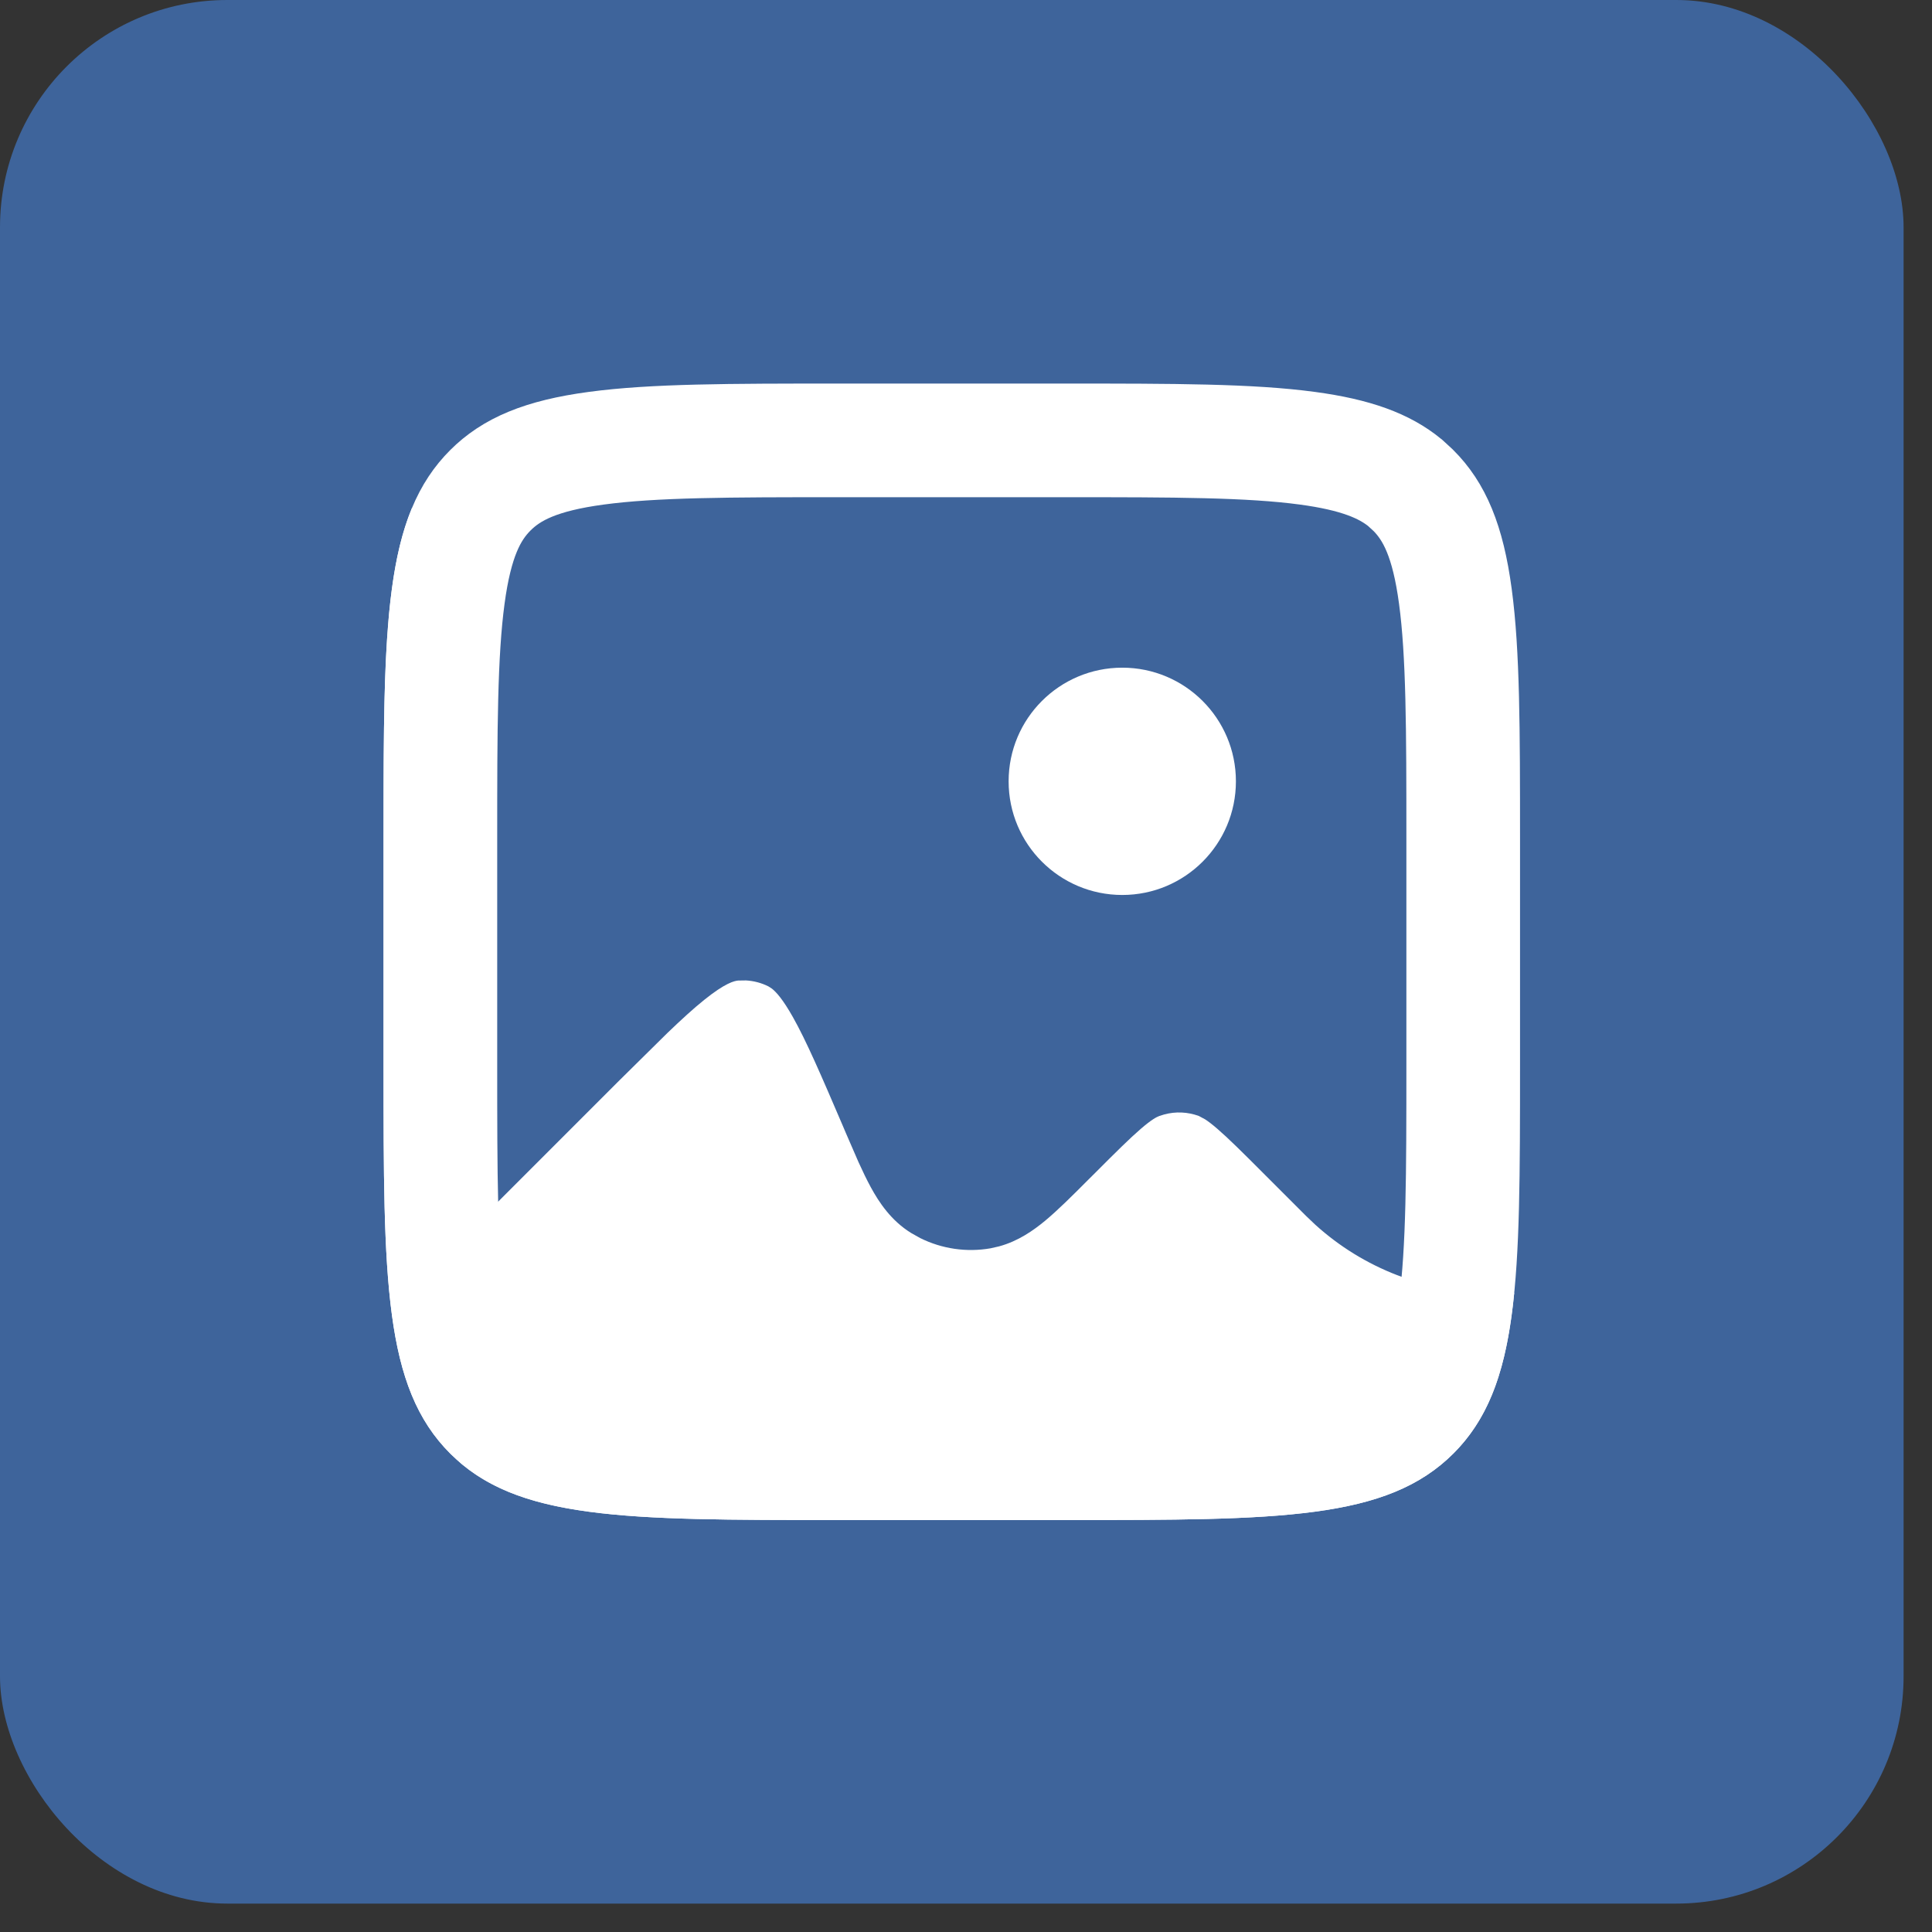
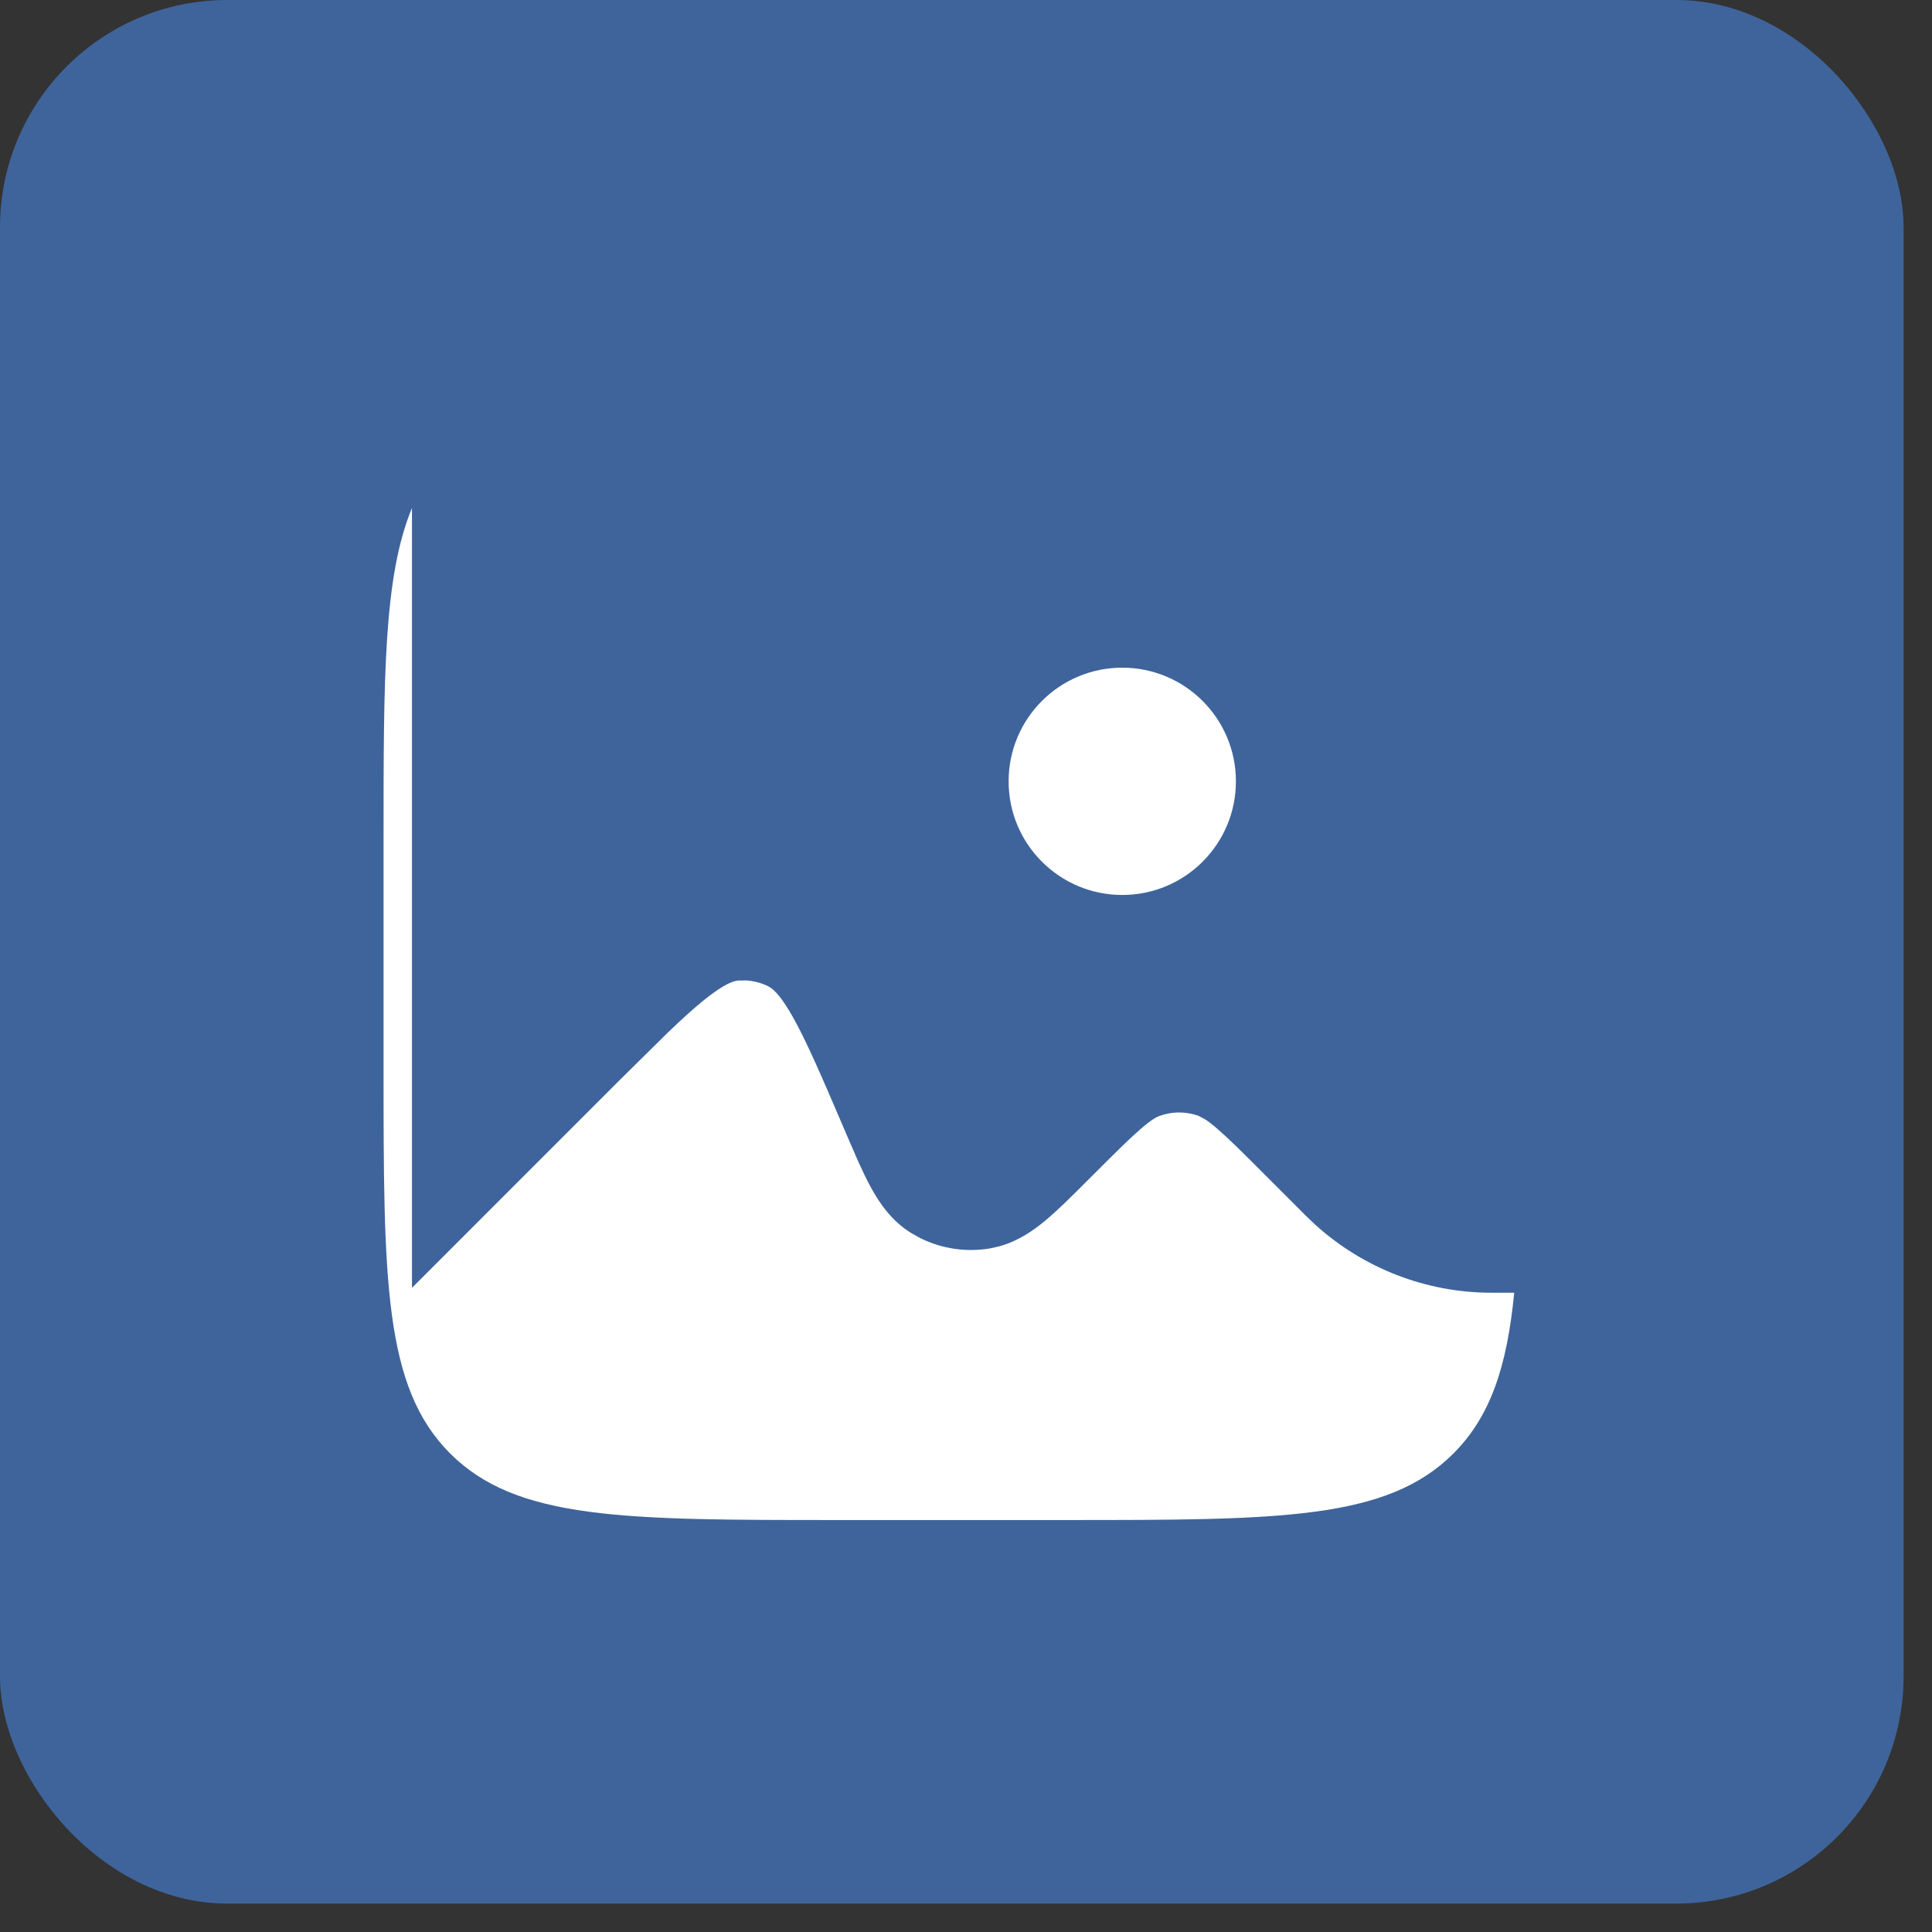
<svg xmlns="http://www.w3.org/2000/svg" width="34" height="34" viewBox="0 0 34 34" fill="none">
  <rect x="0" y="0" width="34" height="34" fill="#333333" stroke="none" />
  <rect width="33.5" height="33.5" rx="4" fill="#3E649B" />
  <path d="M7.25 22.664L10.867 19.046L11.747 18.177C11.995 17.939 12.204 17.748 12.392 17.597C12.762 17.299 12.922 17.262 12.991 17.256L13.129 17.254C13.266 17.262 13.4 17.297 13.523 17.359L13.584 17.398C13.659 17.457 13.778 17.587 13.953 17.898C14.19 18.318 14.447 18.914 14.831 19.81L14.884 19.935L15.109 20.453C15.182 20.615 15.255 20.765 15.326 20.896C15.471 21.161 15.681 21.48 16.035 21.699L16.194 21.788C16.576 21.978 17.01 22.042 17.433 21.968L17.582 21.934C17.92 21.842 18.185 21.654 18.389 21.486C18.619 21.295 18.878 21.036 19.156 20.757L19.27 20.644C19.64 20.273 19.881 20.034 20.077 19.865C20.266 19.702 20.355 19.657 20.401 19.64L20.487 19.613C20.688 19.558 20.902 19.567 21.099 19.64L21.207 19.698C21.259 19.731 21.328 19.783 21.423 19.865C21.619 20.034 21.86 20.273 22.23 20.644L22.982 21.396L23.148 21.554C23.996 22.322 25.101 22.75 26.25 22.75H26.648C26.521 24.05 26.231 24.925 25.578 25.579C24.407 26.75 22.521 26.75 18.75 26.75H14.75C10.979 26.75 9.093 26.75 7.922 25.579C6.75 24.407 6.75 22.521 6.75 18.75V14.749C6.75 11.911 6.751 10.142 7.25 8.94V22.664Z" fill="white" />
-   <path d="M14.75 7.75H18.75C20.664 7.75 21.999 7.752 23.006 7.888C23.862 8.003 24.366 8.201 24.726 8.496L24.871 8.629C25.24 8.998 25.481 9.516 25.612 10.494C25.748 11.501 25.75 12.836 25.75 14.75V18.75C25.75 20.664 25.748 21.999 25.612 23.006C25.481 23.984 25.24 24.502 24.871 24.871C24.502 25.24 23.984 25.481 23.006 25.612C21.999 25.748 20.664 25.75 18.75 25.75H14.75C12.836 25.75 11.501 25.748 10.494 25.612C9.638 25.497 9.134 25.299 8.774 25.004L8.629 24.871C8.26 24.502 8.019 23.984 7.888 23.006C7.752 21.999 7.75 20.664 7.75 18.75V14.75C7.75 12.836 7.752 11.501 7.888 10.494C8.019 9.516 8.26 8.998 8.629 8.629C8.998 8.26 9.516 8.019 10.494 7.888C11.501 7.752 12.836 7.75 14.75 7.75Z" stroke="white" stroke-width="2" />
  <circle cx="19.75" cy="13.75" r="2" fill="white" />
</svg>